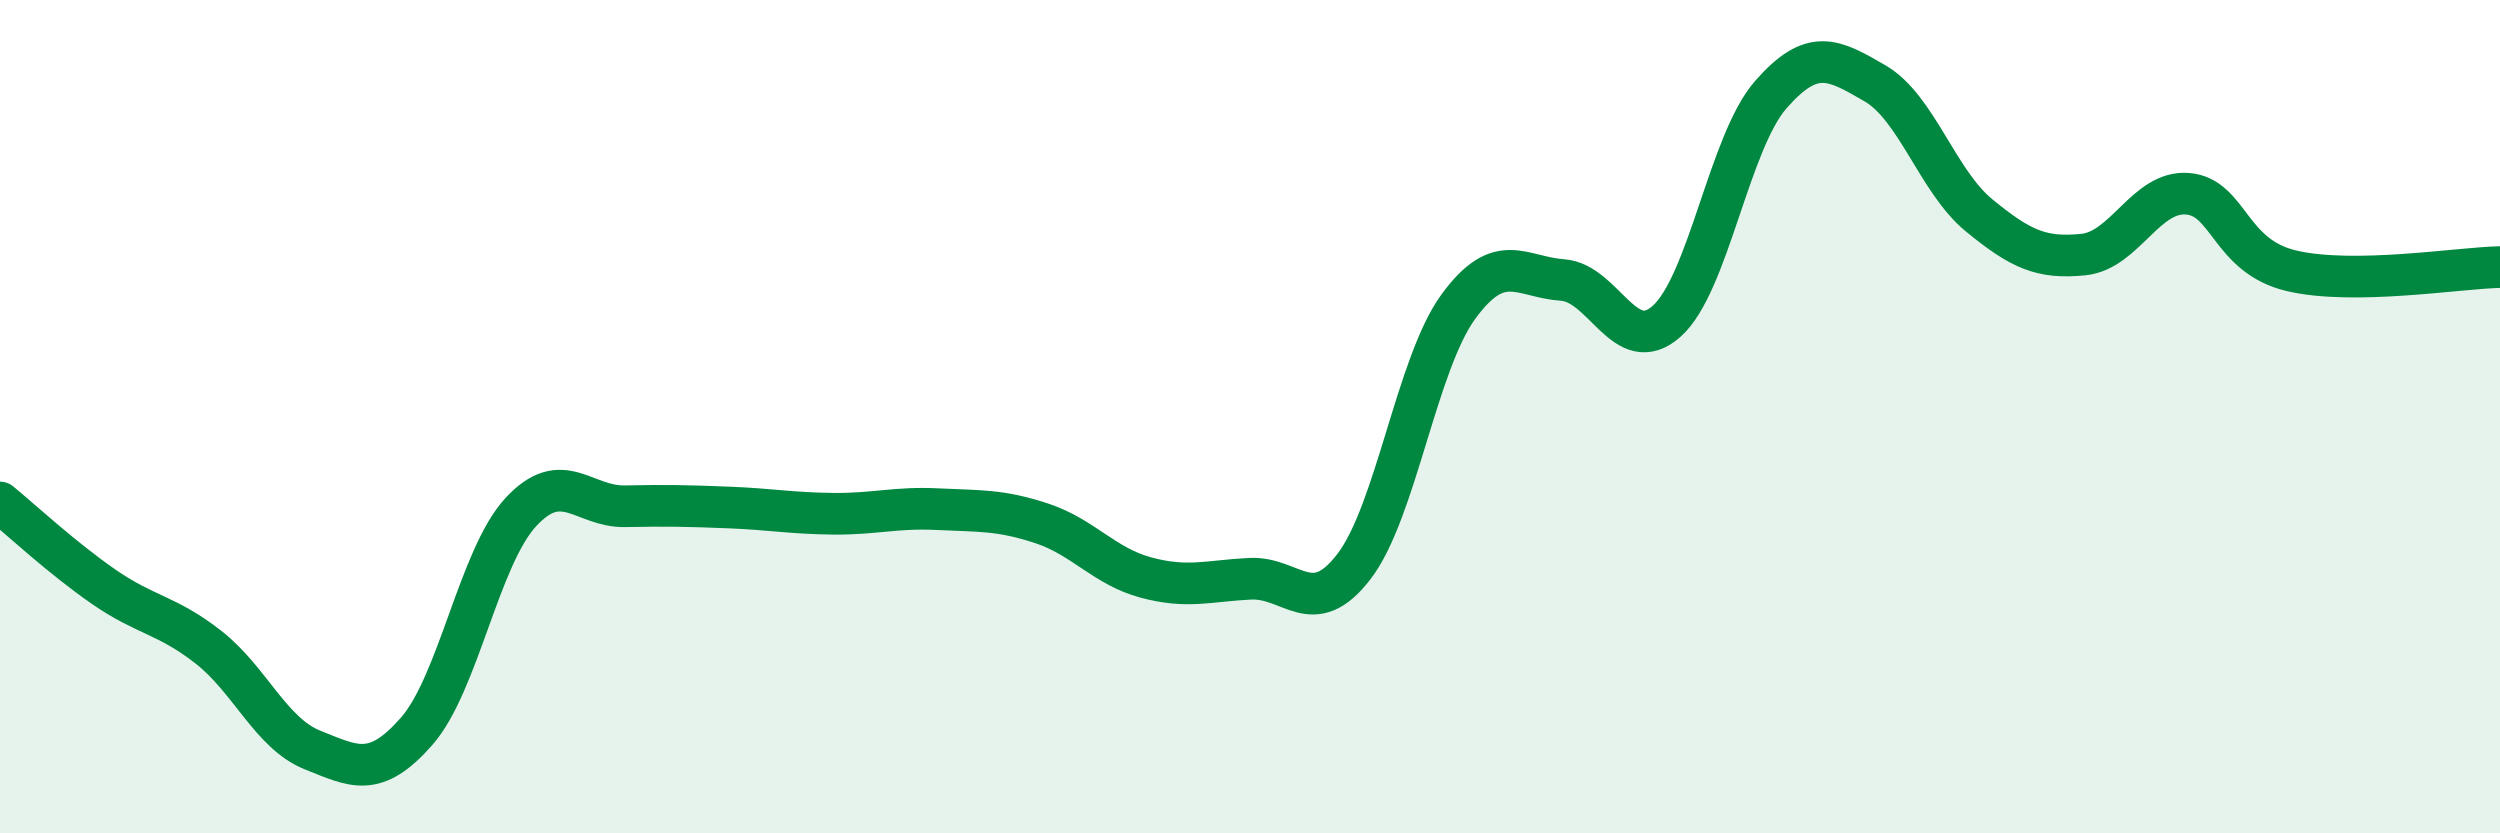
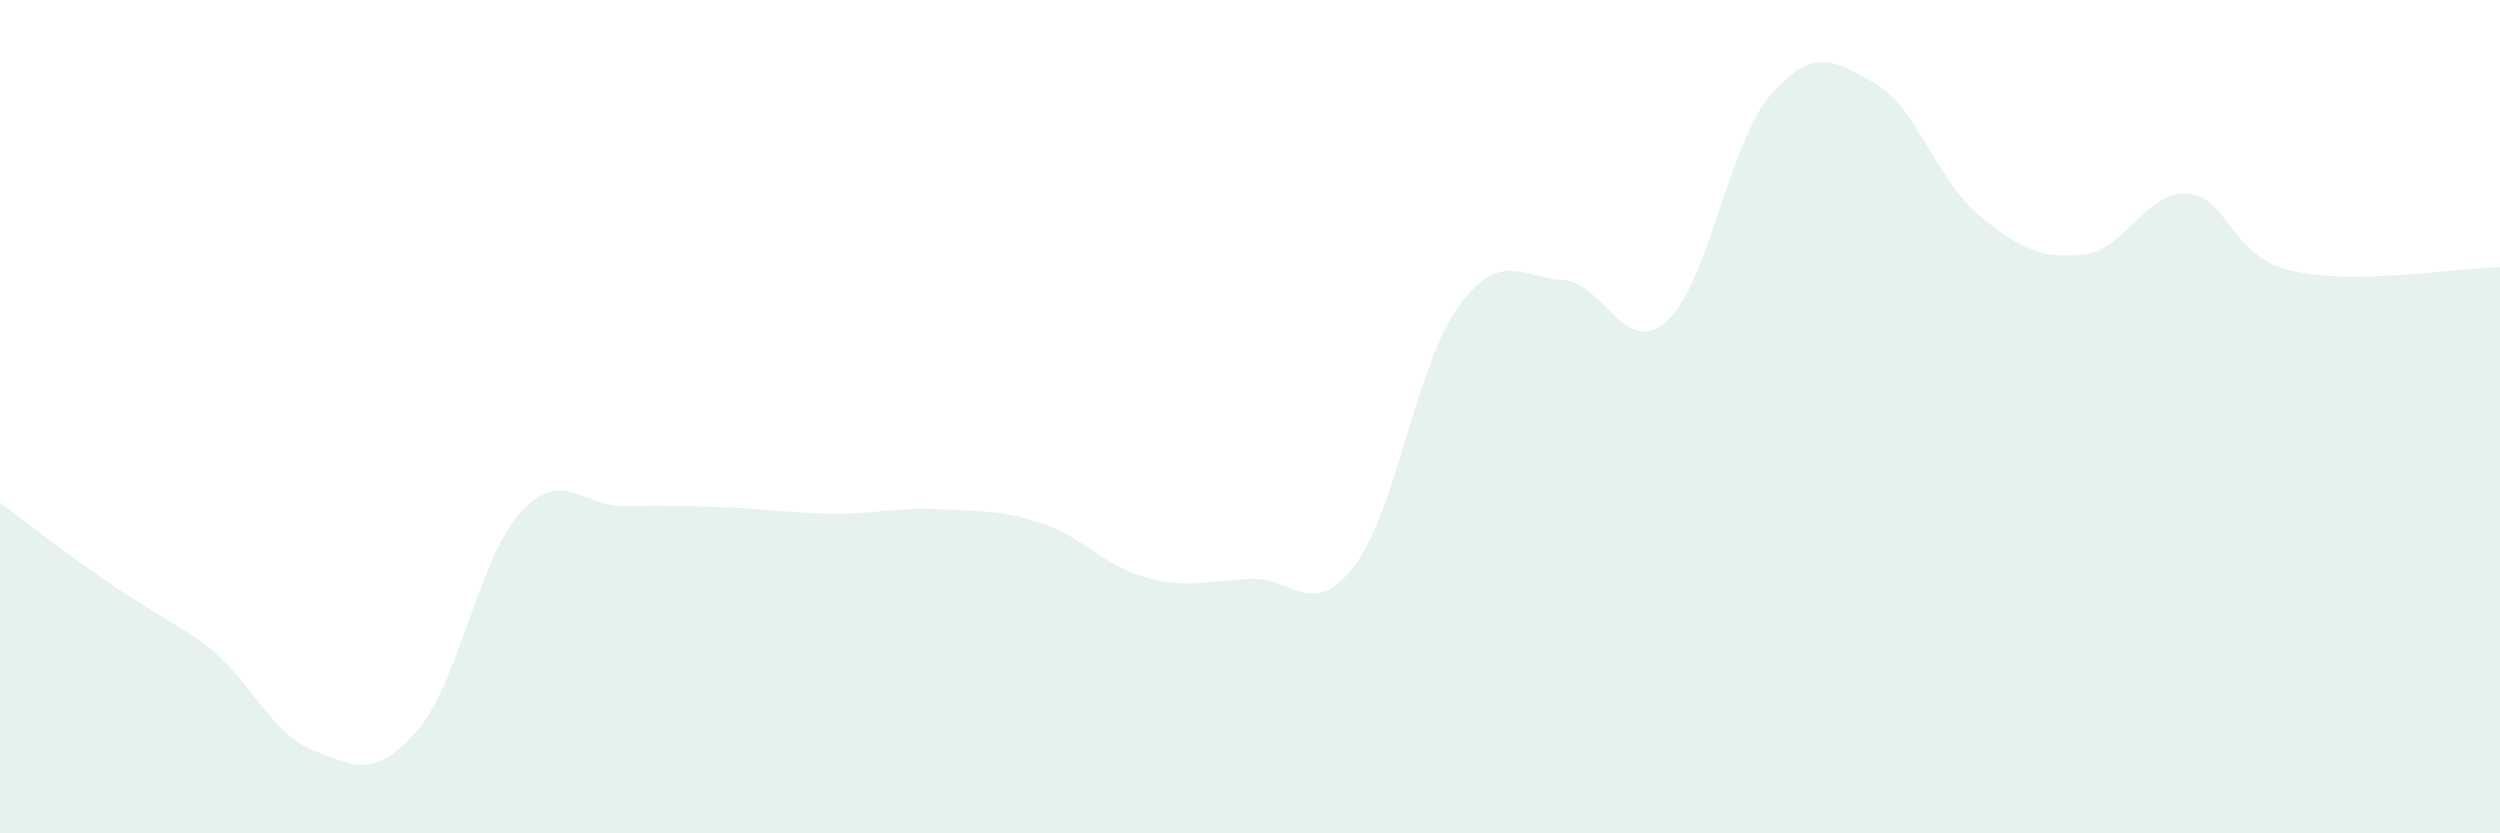
<svg xmlns="http://www.w3.org/2000/svg" width="60" height="20" viewBox="0 0 60 20">
-   <path d="M 0,12.06 C 0.5,12.47 1.5,13.4 2.5,14.09 C 3.5,14.78 4,14.75 5,15.53 C 6,16.31 6.5,17.6 7.5,18 C 8.5,18.4 9,18.69 10,17.55 C 11,16.41 11.5,13.37 12.5,12.29 C 13.5,11.21 14,12.17 15,12.15 C 16,12.13 16.5,12.14 17.5,12.18 C 18.5,12.22 19,12.32 20,12.33 C 21,12.34 21.5,12.17 22.5,12.22 C 23.5,12.27 24,12.23 25,12.56 C 26,12.89 26.5,13.59 27.5,13.86 C 28.5,14.13 29,13.94 30,13.89 C 31,13.84 31.5,14.9 32.5,13.59 C 33.5,12.28 34,8.73 35,7.36 C 36,5.99 36.5,6.65 37.5,6.72 C 38.5,6.79 39,8.6 40,7.71 C 41,6.82 41.5,3.41 42.5,2.27 C 43.5,1.13 44,1.42 45,2 C 46,2.58 46.5,4.35 47.5,5.17 C 48.5,5.99 49,6.21 50,6.11 C 51,6.01 51.5,4.57 52.5,4.65 C 53.5,4.73 53.5,6.15 55,6.5 C 56.5,6.85 59,6.43 60,6.41L60 20L0 20Z" fill="#008740" opacity="0.1" stroke-linecap="round" stroke-linejoin="round" />
-   <path d="M 0,12.06 C 0.5,12.47 1.5,13.4 2.5,14.09 C 3.5,14.78 4,14.75 5,15.53 C 6,16.31 6.5,17.6 7.5,18 C 8.5,18.4 9,18.69 10,17.55 C 11,16.41 11.5,13.37 12.5,12.29 C 13.5,11.21 14,12.17 15,12.15 C 16,12.13 16.5,12.14 17.5,12.18 C 18.5,12.22 19,12.32 20,12.33 C 21,12.34 21.5,12.17 22.5,12.22 C 23.5,12.27 24,12.23 25,12.56 C 26,12.89 26.5,13.59 27.5,13.86 C 28.5,14.13 29,13.94 30,13.89 C 31,13.84 31.5,14.9 32.5,13.59 C 33.5,12.28 34,8.73 35,7.36 C 36,5.99 36.5,6.65 37.5,6.72 C 38.5,6.79 39,8.6 40,7.71 C 41,6.82 41.5,3.41 42.5,2.27 C 43.5,1.13 44,1.42 45,2 C 46,2.58 46.5,4.35 47.5,5.17 C 48.5,5.99 49,6.21 50,6.11 C 51,6.01 51.5,4.57 52.5,4.65 C 53.5,4.73 53.5,6.15 55,6.5 C 56.5,6.85 59,6.43 60,6.41" stroke="#008740" stroke-width="1" fill="none" stroke-linecap="round" stroke-linejoin="round" />
+   <path d="M 0,12.06 C 3.5,14.78 4,14.75 5,15.53 C 6,16.31 6.5,17.6 7.5,18 C 8.5,18.4 9,18.69 10,17.55 C 11,16.41 11.5,13.37 12.5,12.29 C 13.5,11.21 14,12.17 15,12.15 C 16,12.13 16.5,12.14 17.5,12.18 C 18.5,12.22 19,12.32 20,12.33 C 21,12.34 21.5,12.17 22.5,12.22 C 23.5,12.27 24,12.23 25,12.56 C 26,12.89 26.5,13.59 27.5,13.86 C 28.5,14.13 29,13.94 30,13.89 C 31,13.84 31.5,14.9 32.5,13.59 C 33.5,12.28 34,8.73 35,7.36 C 36,5.99 36.5,6.65 37.5,6.72 C 38.5,6.79 39,8.6 40,7.71 C 41,6.82 41.5,3.41 42.5,2.27 C 43.5,1.13 44,1.42 45,2 C 46,2.58 46.5,4.35 47.5,5.17 C 48.5,5.99 49,6.21 50,6.11 C 51,6.01 51.5,4.57 52.5,4.65 C 53.5,4.73 53.5,6.15 55,6.5 C 56.5,6.85 59,6.43 60,6.41L60 20L0 20Z" fill="#008740" opacity="0.1" stroke-linecap="round" stroke-linejoin="round" />
</svg>